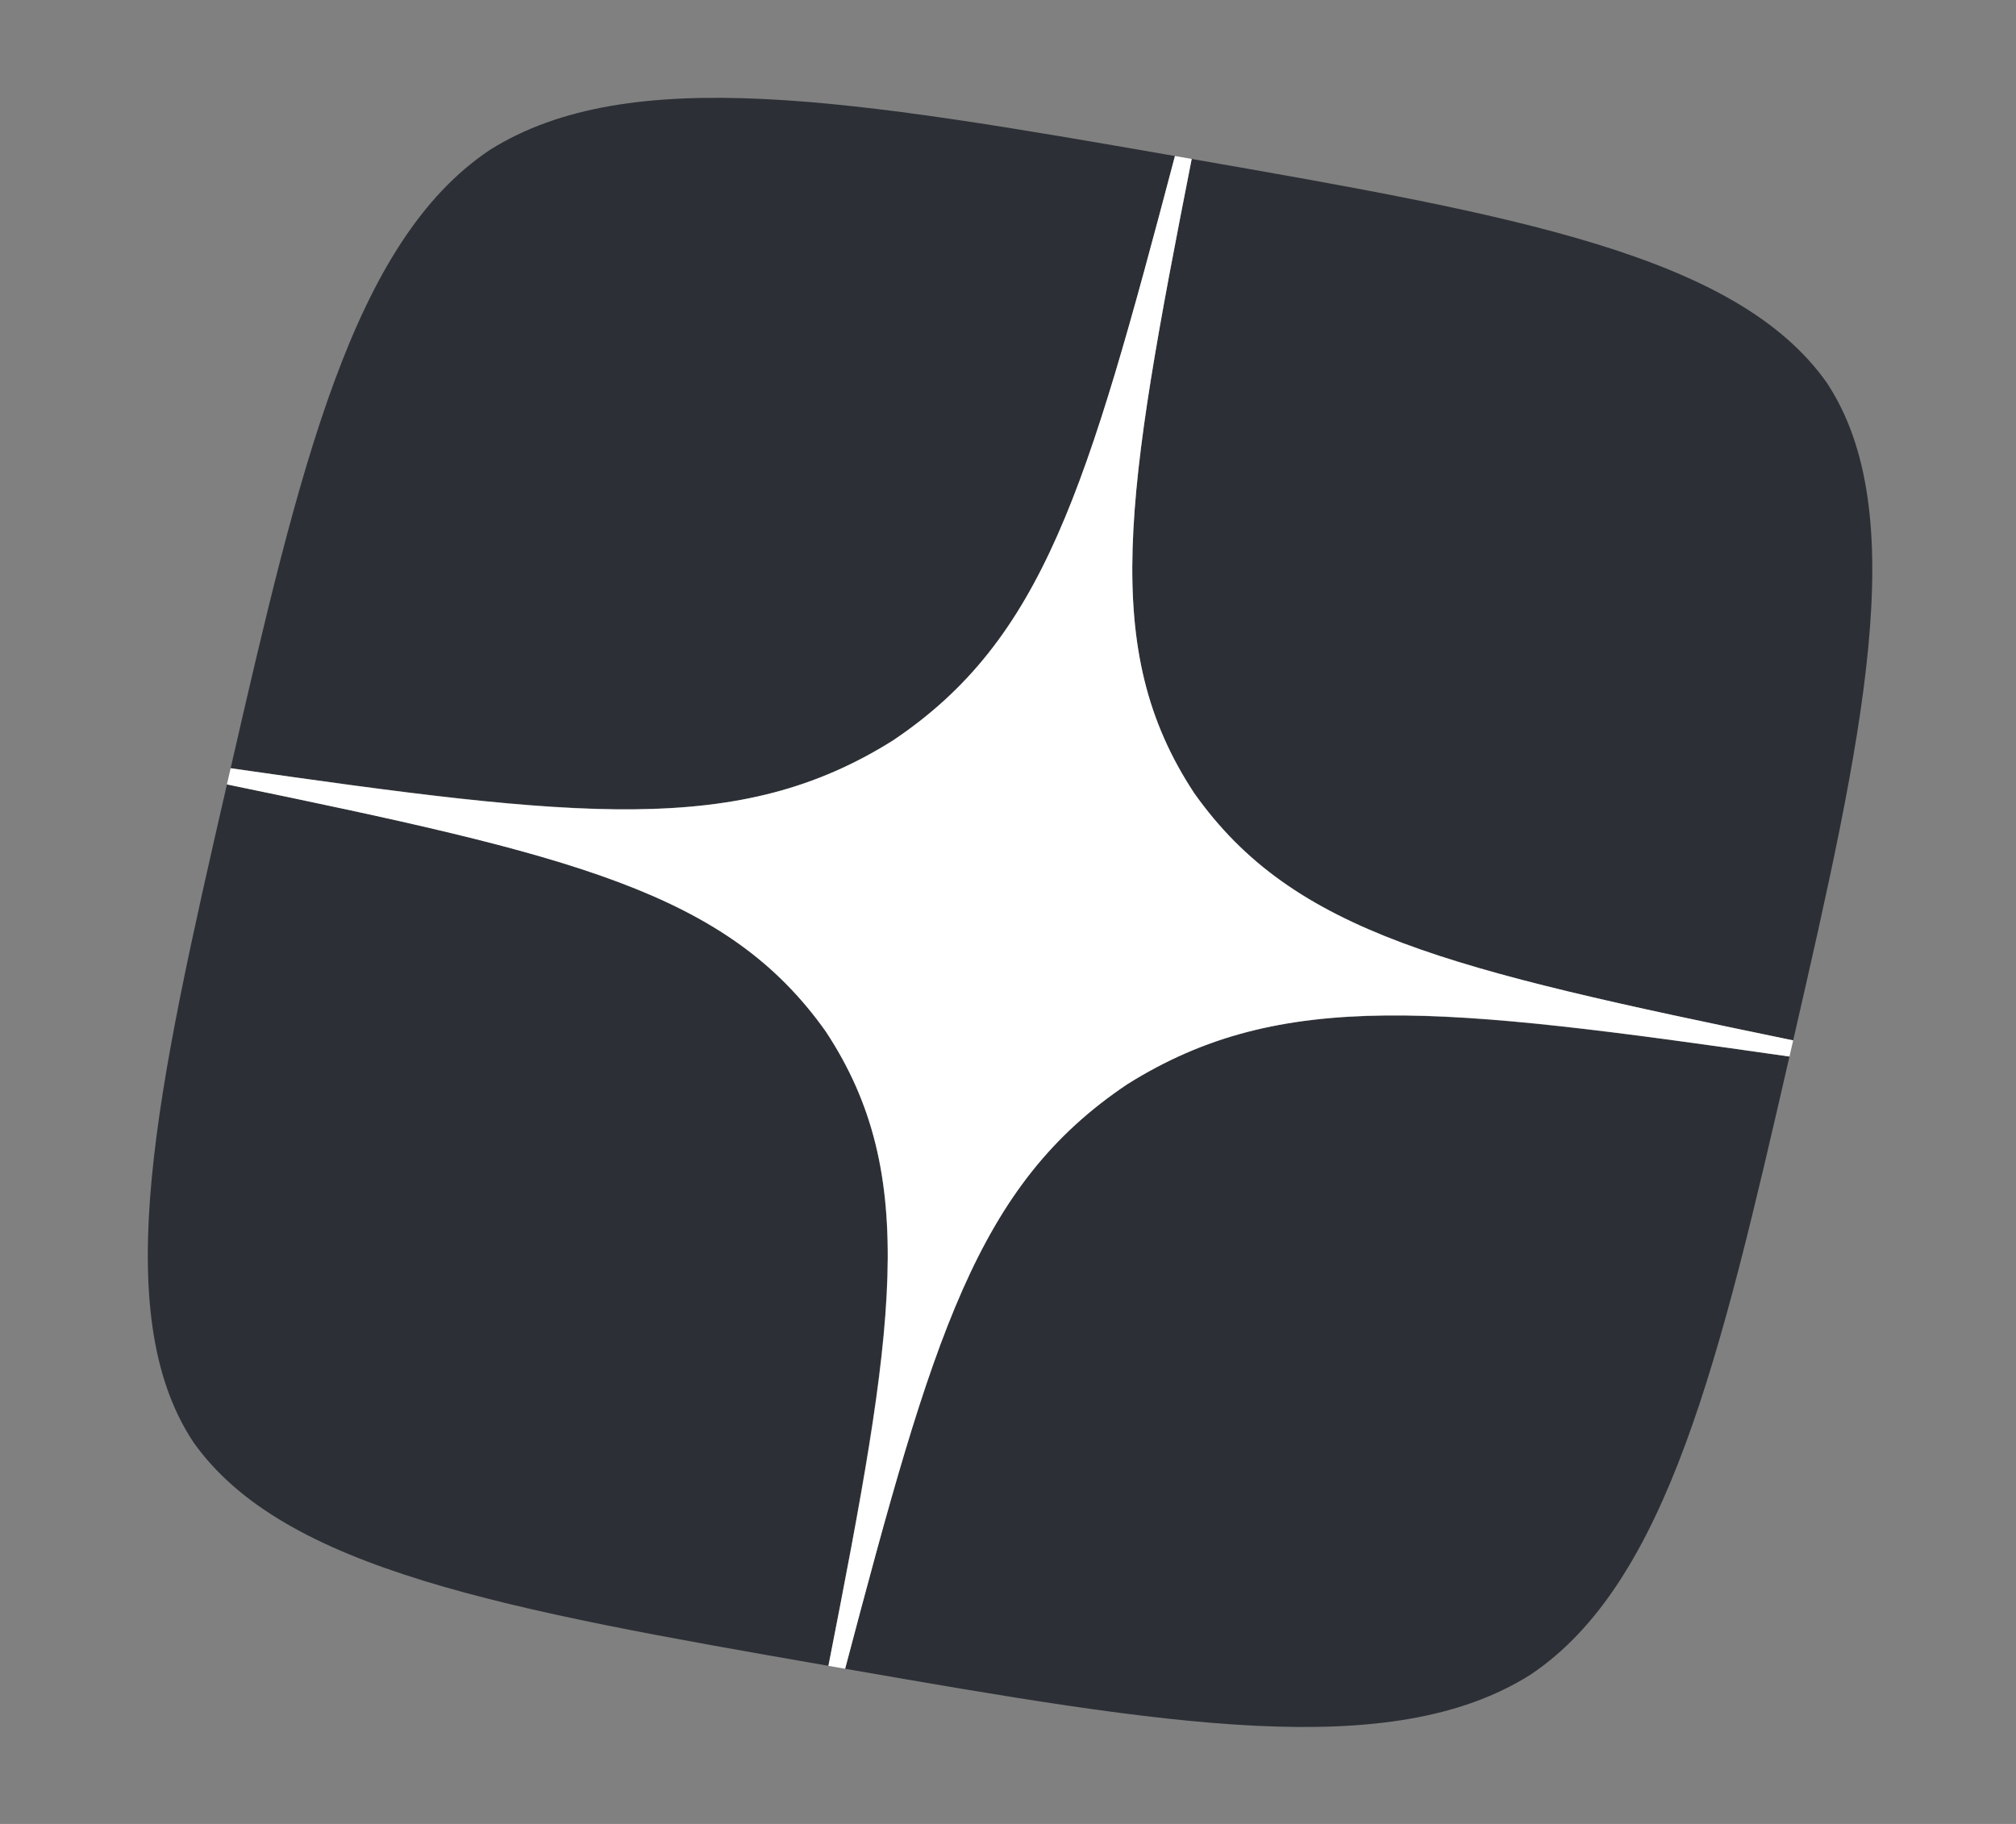
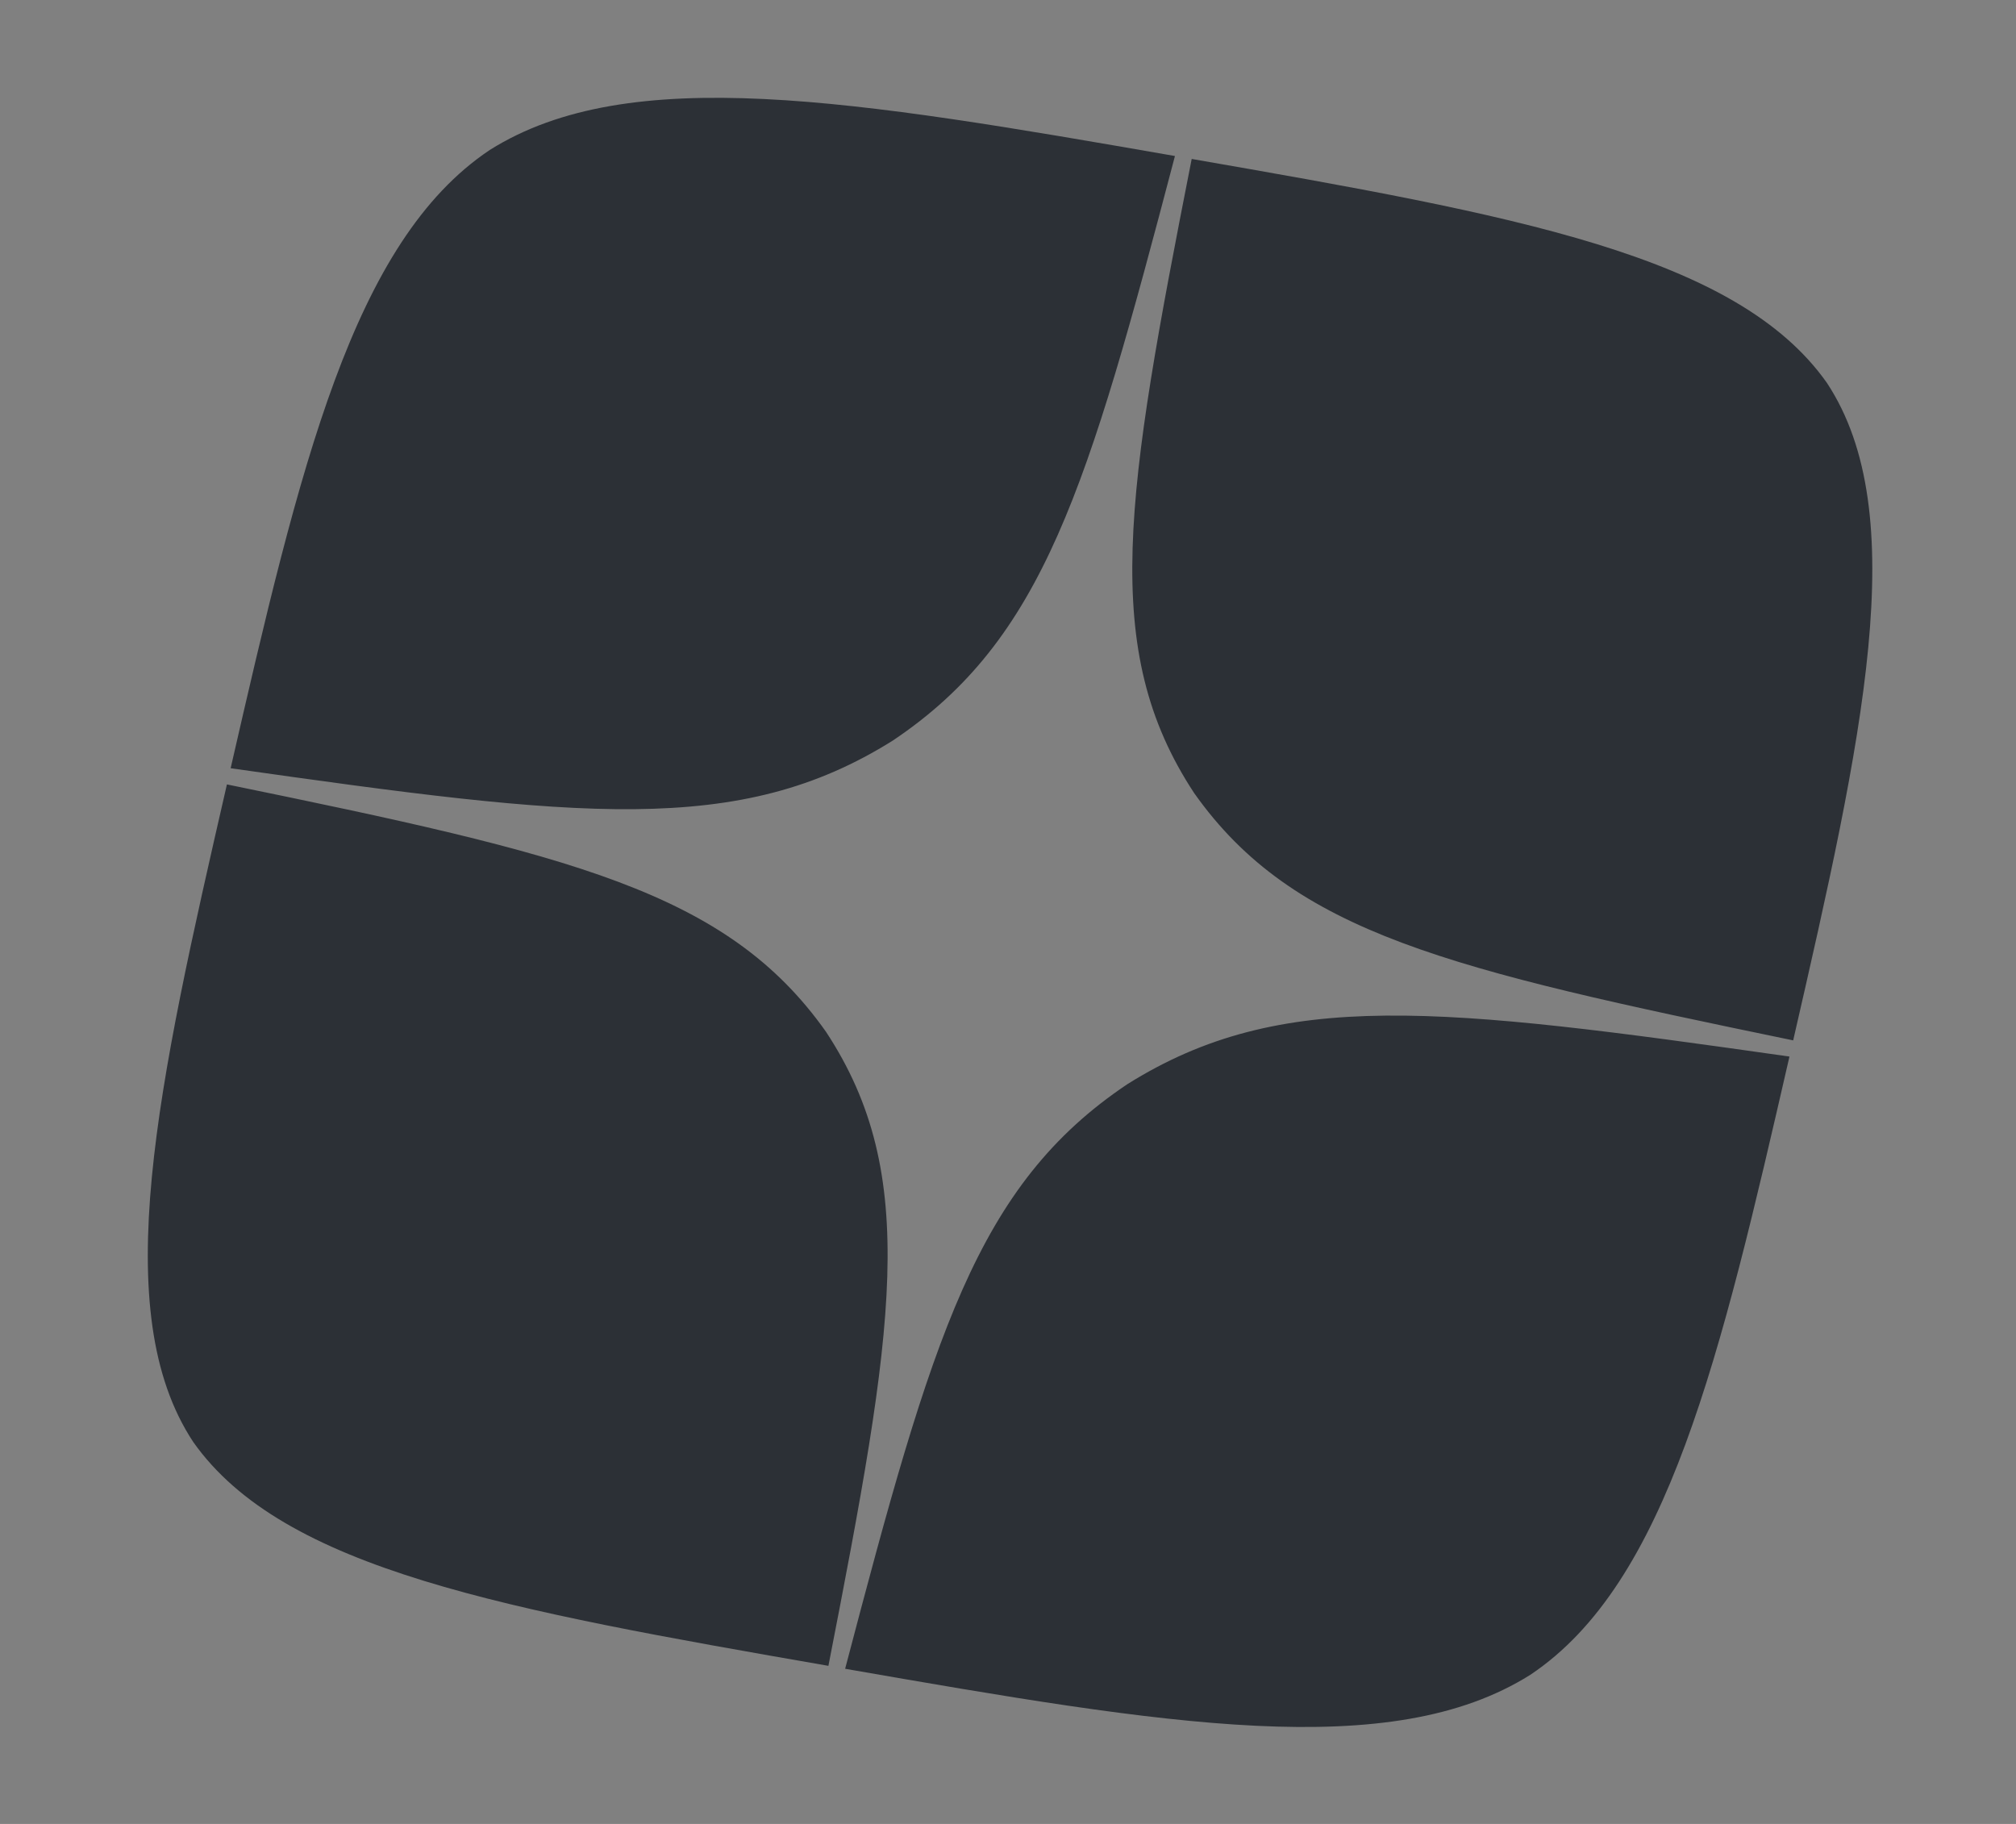
<svg xmlns="http://www.w3.org/2000/svg" width="84" height="76" viewBox="0 0 84 76" fill="none">
  <rect x="0" y="0" width="84" height="76" fill="#808080" stroke="none" />
-   <path d="M46.971 45.178C40.685 49.388 38.853 55.681 35.214 69.535C48.654 71.876 57.942 73.447 63.763 69.787C69.476 65.969 71.678 56.585 74.561 44.025C60.041 41.963 53.384 41.154 46.971 45.178ZM9.455 32.685C6.572 45.245 4.463 54.645 8.051 60.084C11.81 65.412 21.077 67.073 34.517 69.413C37.249 55.402 38.36 48.983 34.415 42.991C30.271 37.129 23.773 35.623 9.455 32.685ZM48.956 6.501C35.54 4.164 26.229 2.589 20.407 6.249C14.694 10.067 12.492 19.451 9.61 32.011C24.129 34.073 30.787 34.882 37.2 30.858C43.486 26.648 45.317 20.355 48.956 6.501ZM49.756 33.045C45.811 27.053 46.898 20.63 49.654 6.623C63.094 8.963 72.361 10.624 76.12 15.952C79.708 21.391 77.599 30.791 74.716 43.351C60.403 40.391 53.9 38.907 49.756 33.045Z" fill="#2C3036" />
-   <path d="M74.561 44.025L74.716 43.351C60.403 40.391 53.9 38.907 49.756 33.045C45.811 27.053 46.898 20.63 49.654 6.623L48.956 6.501C45.294 20.351 43.486 26.648 37.2 30.858C30.787 34.882 24.124 34.095 9.61 32.011L9.455 32.685C23.768 35.645 30.271 37.129 34.415 42.991C38.36 48.983 37.272 55.406 34.517 69.413L35.214 69.535C38.877 55.685 40.685 49.388 46.971 45.178C53.384 41.154 60.047 41.941 74.561 44.025Z" fill="white" />
+   <path d="M46.971 45.178C40.685 49.388 38.853 55.681 35.214 69.535C48.654 71.876 57.942 73.447 63.763 69.787C69.476 65.969 71.678 56.585 74.561 44.025C60.041 41.963 53.384 41.154 46.971 45.178ZM9.455 32.685C6.572 45.245 4.463 54.645 8.051 60.084C11.81 65.412 21.077 67.073 34.517 69.413C37.249 55.402 38.36 48.983 34.415 42.991C30.271 37.129 23.773 35.623 9.455 32.685ZM48.956 6.501C35.54 4.164 26.229 2.589 20.407 6.249C14.694 10.067 12.492 19.451 9.61 32.011C24.129 34.073 30.787 34.882 37.2 30.858C43.486 26.648 45.317 20.355 48.956 6.501ZM49.756 33.045C45.811 27.053 46.898 20.63 49.654 6.623C63.094 8.963 72.361 10.624 76.12 15.952C79.708 21.391 77.599 30.791 74.716 43.351C60.403 40.391 53.9 38.907 49.756 33.045" fill="#2C3036" />
</svg>